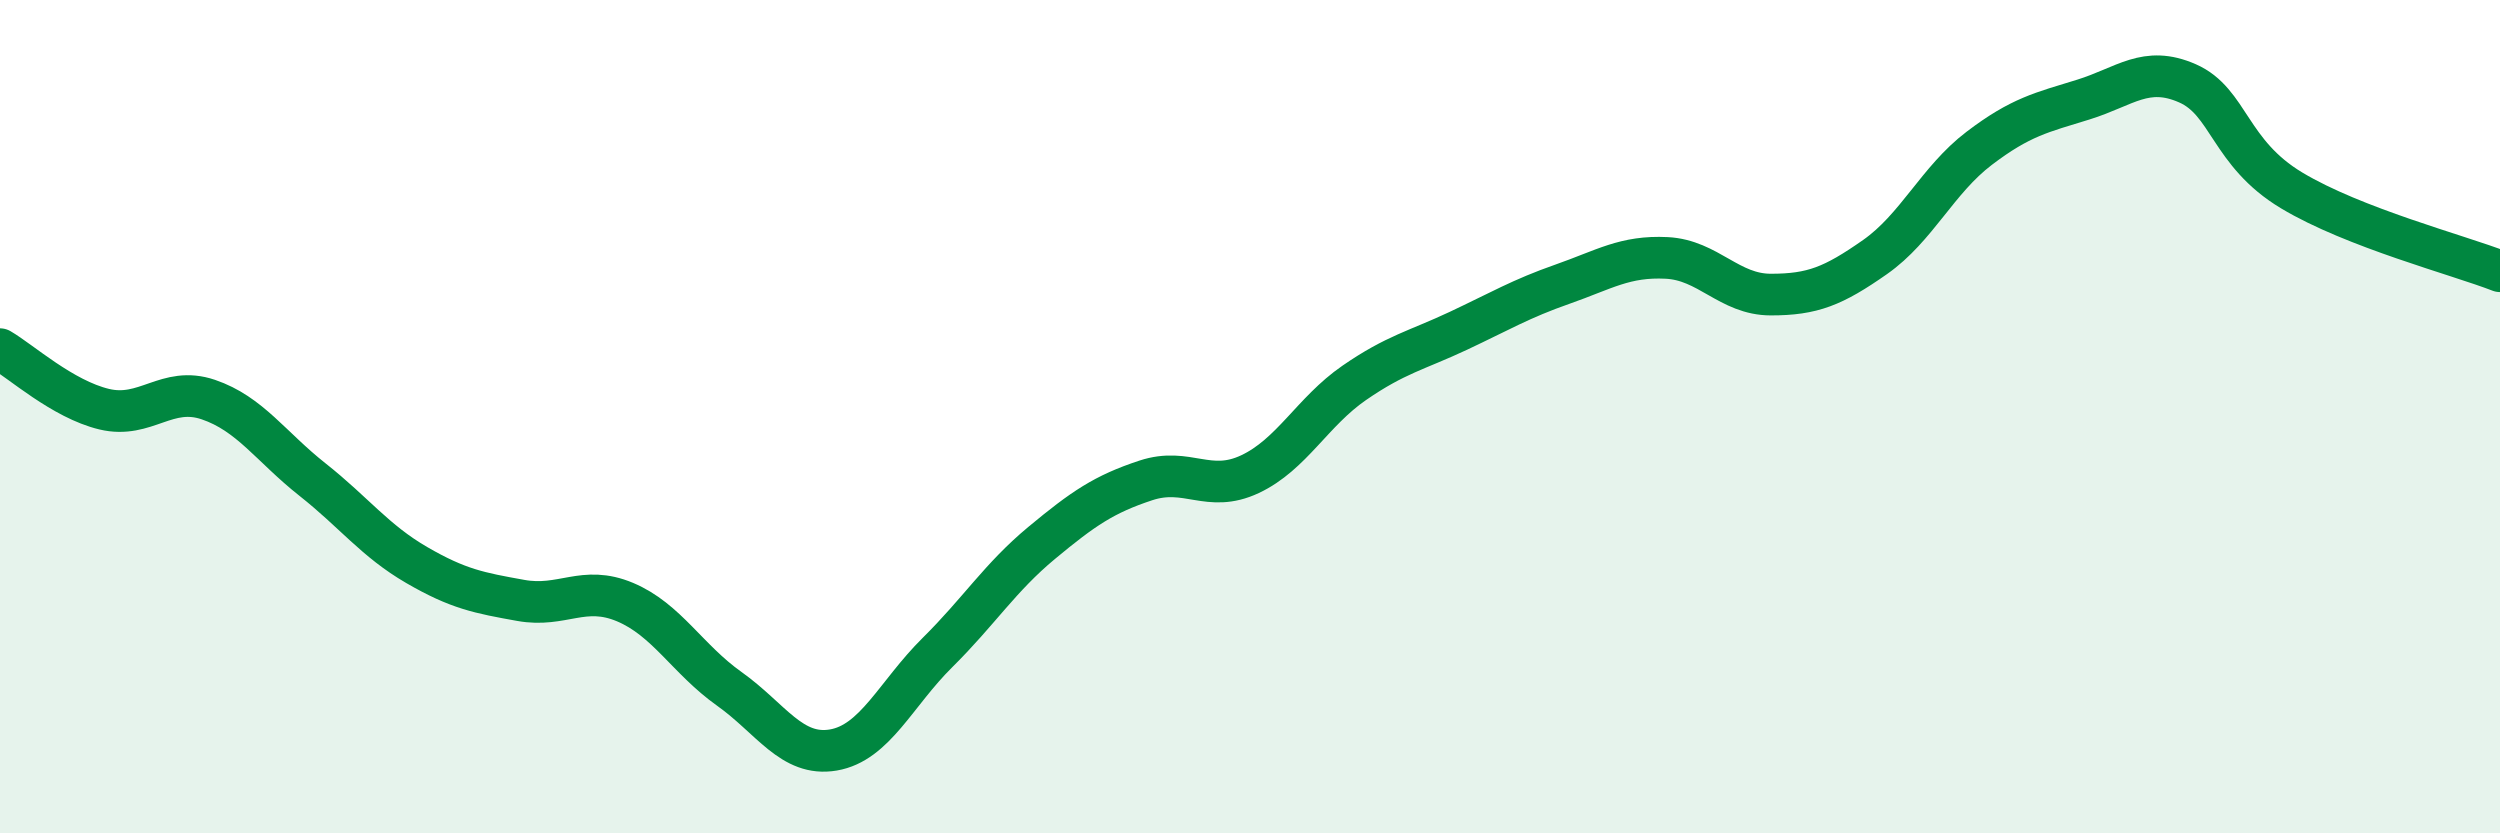
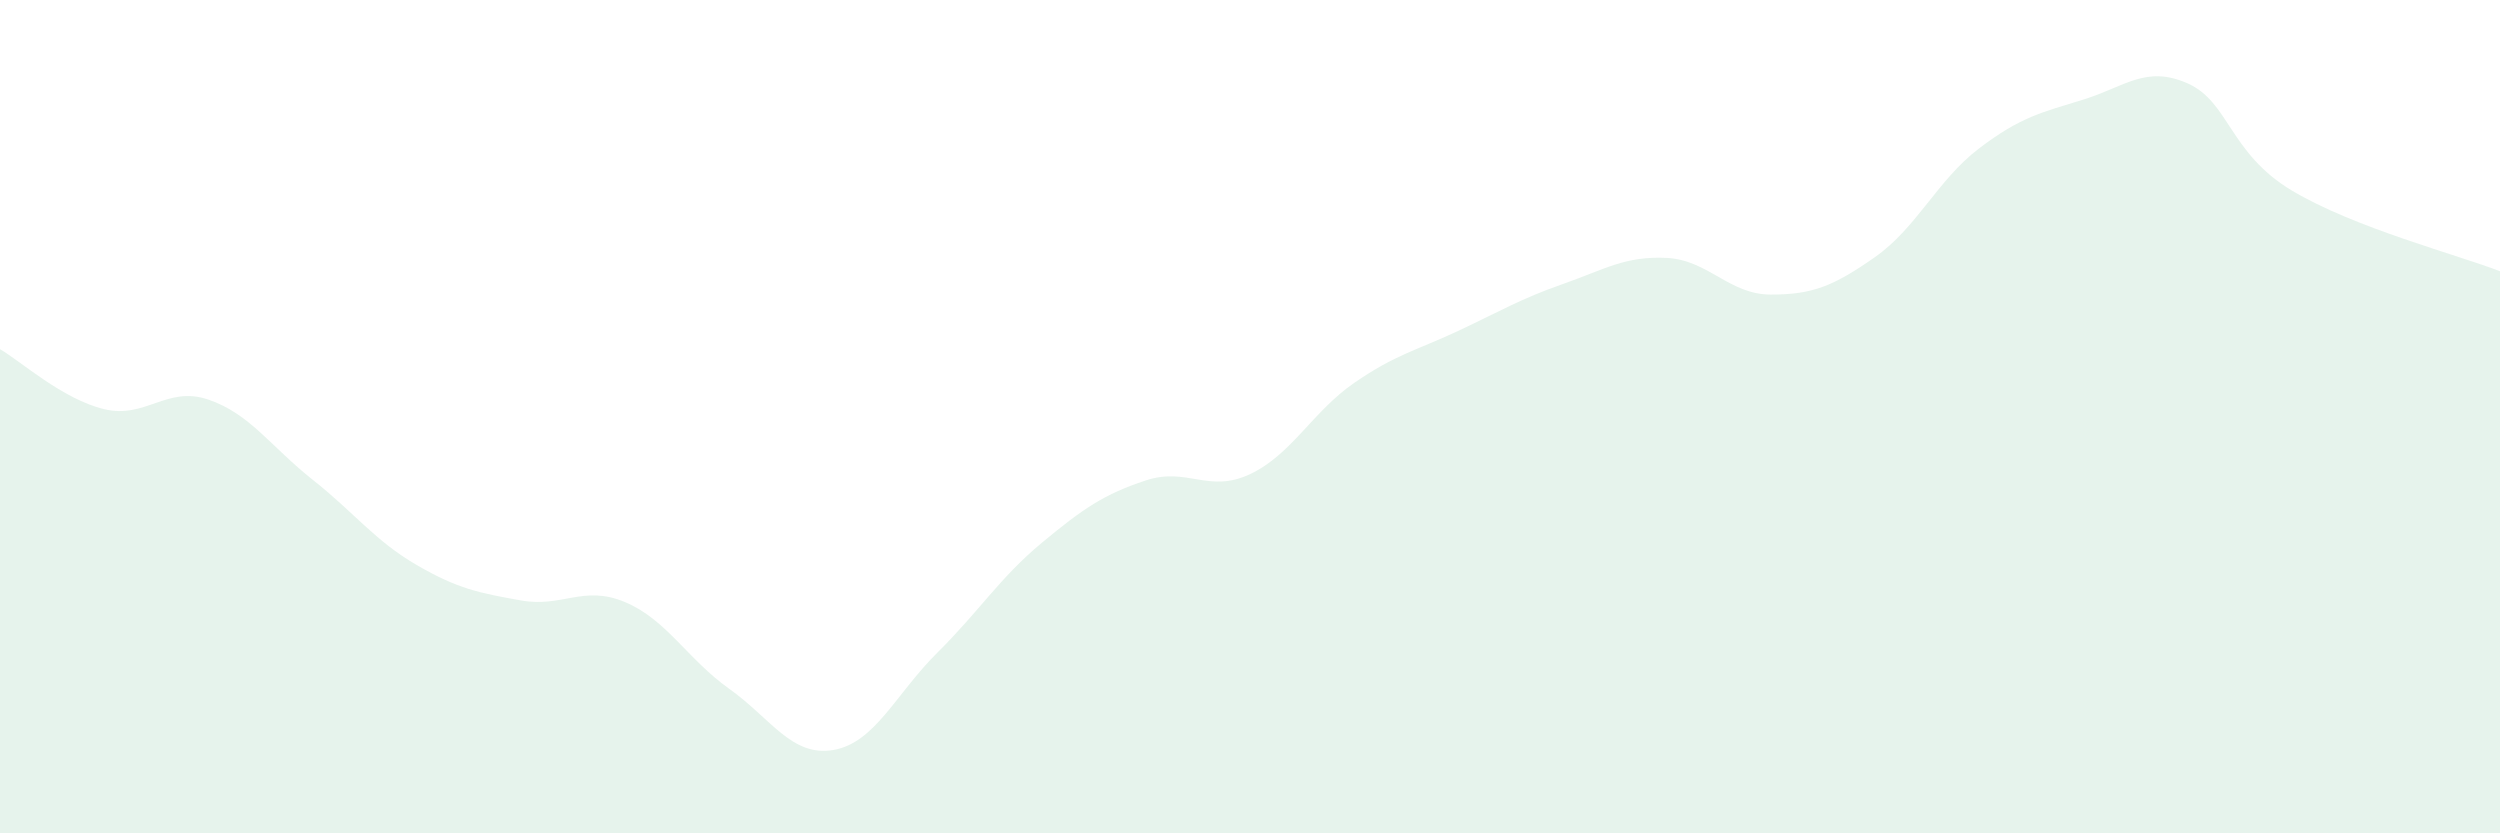
<svg xmlns="http://www.w3.org/2000/svg" width="60" height="20" viewBox="0 0 60 20">
  <path d="M 0,8.38 C 0.5,8.67 1.5,9.58 2.5,9.82 C 3.5,10.06 4,9.25 5,9.59 C 6,9.93 6.5,10.72 7.5,11.51 C 8.5,12.3 9,12.98 10,13.56 C 11,14.14 11.5,14.23 12.5,14.41 C 13.5,14.59 14,14.03 15,14.45 C 16,14.87 16.5,15.82 17.5,16.53 C 18.5,17.24 19,18.17 20,18 C 21,17.83 21.5,16.65 22.5,15.66 C 23.5,14.67 24,13.86 25,13.03 C 26,12.2 26.5,11.86 27.5,11.53 C 28.5,11.2 29,11.85 30,11.38 C 31,10.91 31.5,9.88 32.5,9.19 C 33.5,8.5 34,8.41 35,7.94 C 36,7.47 36.5,7.17 37.5,6.82 C 38.5,6.47 39,6.14 40,6.19 C 41,6.24 41.5,7.07 42.5,7.07 C 43.5,7.07 44,6.87 45,6.17 C 46,5.47 46.5,4.32 47.5,3.56 C 48.5,2.8 49,2.7 50,2.39 C 51,2.08 51.5,1.56 52.5,2 C 53.5,2.44 53.5,3.67 55,4.57 C 56.5,5.47 59,6.12 60,6.51L60 20L0 20Z" fill="#008740" opacity="0.1" stroke-linecap="round" stroke-linejoin="round" />
-   <path d="M 0,8.38 C 0.5,8.67 1.5,9.58 2.5,9.82 C 3.5,10.06 4,9.25 5,9.59 C 6,9.93 6.5,10.72 7.5,11.51 C 8.5,12.3 9,12.98 10,13.56 C 11,14.14 11.5,14.23 12.5,14.41 C 13.5,14.59 14,14.03 15,14.45 C 16,14.87 16.5,15.82 17.5,16.53 C 18.5,17.24 19,18.17 20,18 C 21,17.83 21.5,16.65 22.5,15.66 C 23.5,14.67 24,13.86 25,13.03 C 26,12.2 26.5,11.86 27.5,11.53 C 28.5,11.2 29,11.85 30,11.38 C 31,10.91 31.5,9.88 32.5,9.19 C 33.5,8.5 34,8.41 35,7.94 C 36,7.47 36.5,7.17 37.5,6.82 C 38.5,6.47 39,6.14 40,6.19 C 41,6.24 41.5,7.07 42.5,7.07 C 43.5,7.07 44,6.87 45,6.17 C 46,5.47 46.5,4.32 47.5,3.56 C 48.5,2.8 49,2.7 50,2.39 C 51,2.08 51.5,1.56 52.5,2 C 53.5,2.44 53.5,3.67 55,4.57 C 56.5,5.47 59,6.12 60,6.51" stroke="#008740" stroke-width="1" fill="none" stroke-linecap="round" stroke-linejoin="round" />
</svg>